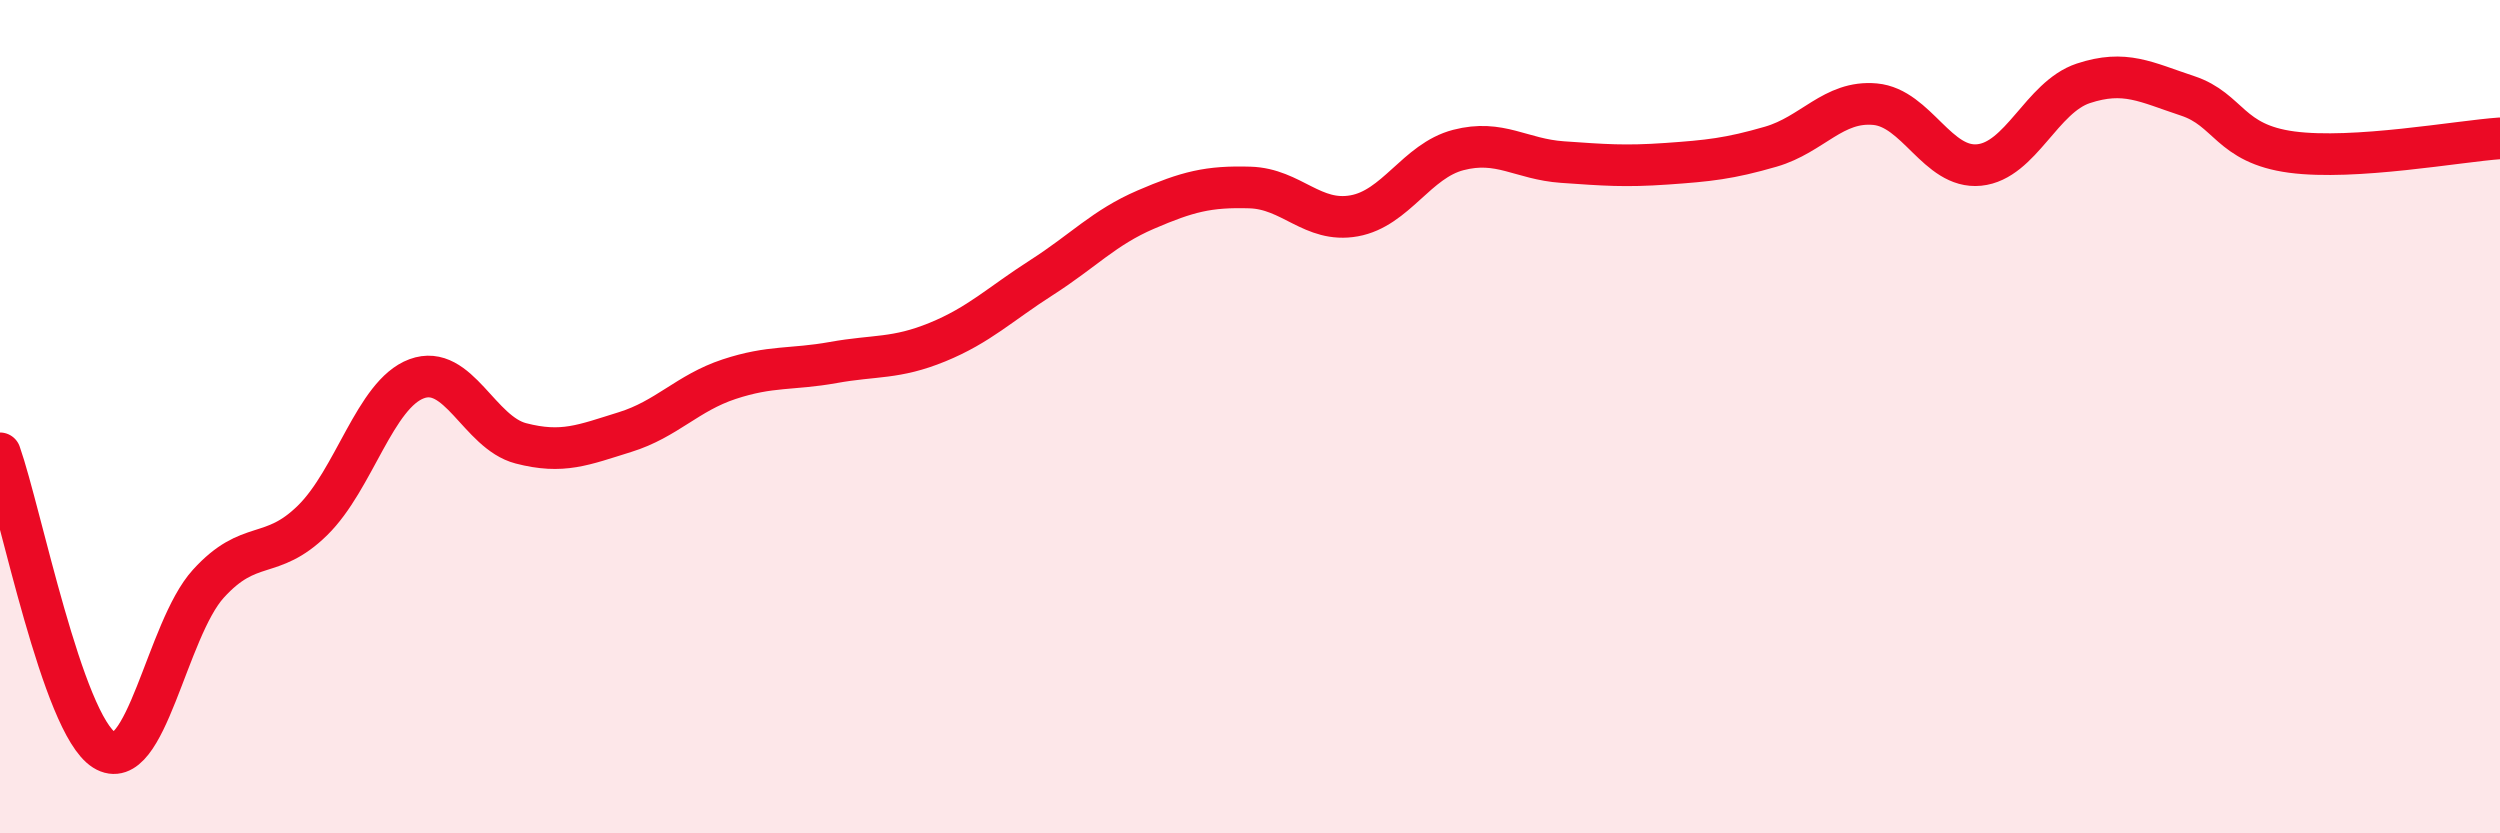
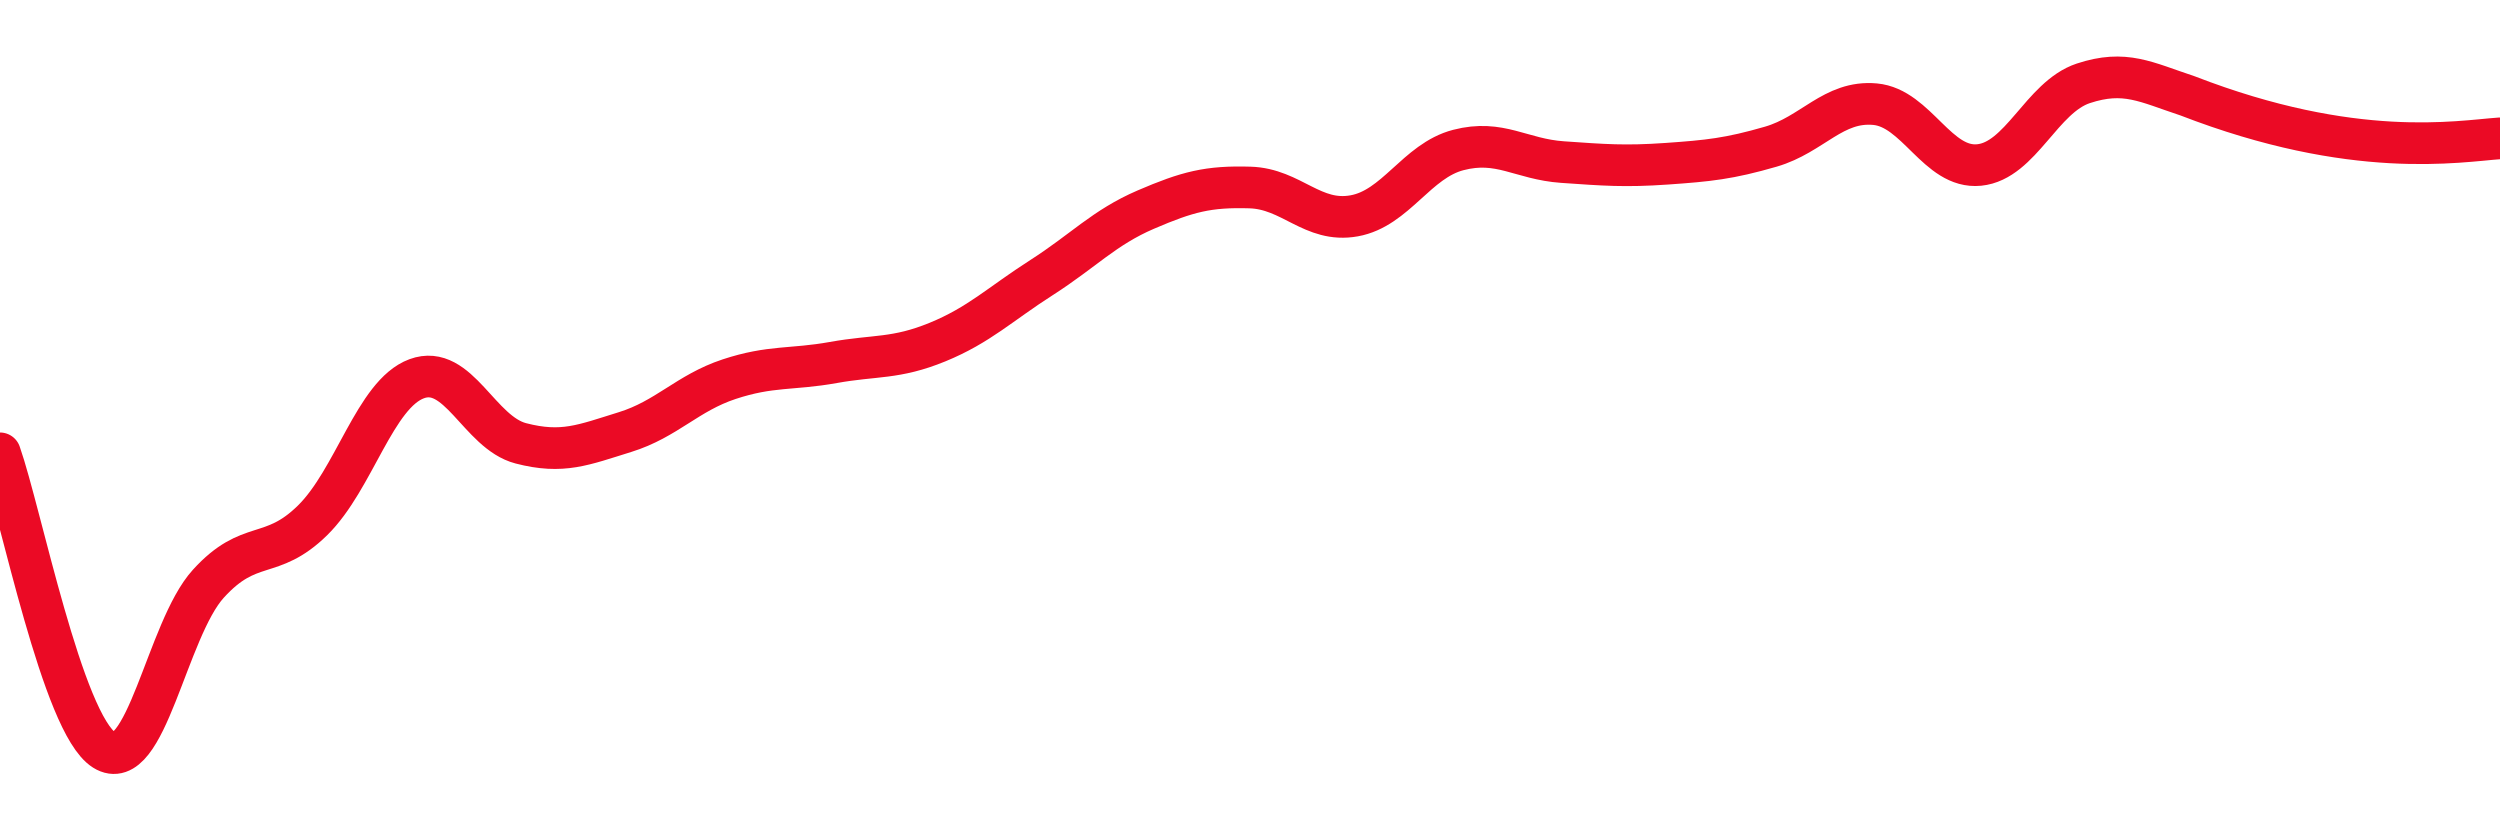
<svg xmlns="http://www.w3.org/2000/svg" width="60" height="20" viewBox="0 0 60 20">
-   <path d="M 0,10.88 C 0.5,12.3 1.5,17.37 2.5,18 C 3.5,18.63 4,15.11 5,14.01 C 6,12.91 6.5,13.47 7.5,12.49 C 8.5,11.51 9,9.46 10,9.09 C 11,8.72 11.5,10.38 12.5,10.64 C 13.5,10.9 14,10.68 15,10.37 C 16,10.06 16.5,9.43 17.5,9.1 C 18.5,8.77 19,8.88 20,8.7 C 21,8.52 21.5,8.62 22.5,8.21 C 23.5,7.8 24,7.3 25,6.66 C 26,6.02 26.5,5.46 27.5,5.03 C 28.5,4.6 29,4.47 30,4.5 C 31,4.53 31.5,5.36 32.5,5.18 C 33.5,5 34,3.86 35,3.6 C 36,3.34 36.5,3.82 37.5,3.89 C 38.5,3.96 39,4 40,3.93 C 41,3.86 41.5,3.81 42.5,3.52 C 43.5,3.23 44,2.41 45,2.5 C 46,2.59 46.5,4.06 47.5,3.96 C 48.5,3.86 49,2.33 50,2 C 51,1.67 51.5,1.97 52.5,2.3 C 53.5,2.63 53.5,3.45 55,3.65 C 56.5,3.85 59,3.39 60,3.32L60 20L0 20Z" fill="#EB0A25" opacity="0.1" stroke-linecap="round" stroke-linejoin="round" />
-   <path d="M 0,10.88 C 0.5,12.3 1.5,17.37 2.5,18 C 3.5,18.63 4,15.11 5,14.01 C 6,12.91 6.5,13.47 7.5,12.49 C 8.5,11.51 9,9.46 10,9.09 C 11,8.72 11.5,10.38 12.5,10.64 C 13.5,10.9 14,10.68 15,10.37 C 16,10.06 16.5,9.43 17.5,9.1 C 18.5,8.77 19,8.88 20,8.7 C 21,8.52 21.5,8.62 22.5,8.21 C 23.5,7.8 24,7.3 25,6.66 C 26,6.02 26.5,5.46 27.5,5.03 C 28.5,4.6 29,4.47 30,4.5 C 31,4.53 31.5,5.36 32.5,5.18 C 33.5,5 34,3.86 35,3.6 C 36,3.34 36.5,3.82 37.5,3.89 C 38.5,3.96 39,4 40,3.93 C 41,3.86 41.5,3.81 42.5,3.52 C 43.5,3.23 44,2.41 45,2.5 C 46,2.59 46.5,4.06 47.5,3.96 C 48.5,3.86 49,2.33 50,2 C 51,1.67 51.5,1.97 52.5,2.3 C 53.5,2.63 53.5,3.45 55,3.65 C 56.5,3.85 59,3.39 60,3.32" stroke="#EB0A25" stroke-width="1" fill="none" stroke-linecap="round" stroke-linejoin="round" />
+   <path d="M 0,10.88 C 0.5,12.3 1.5,17.37 2.5,18 C 3.5,18.63 4,15.11 5,14.01 C 6,12.91 6.5,13.47 7.5,12.49 C 8.5,11.51 9,9.46 10,9.09 C 11,8.72 11.5,10.38 12.5,10.64 C 13.5,10.9 14,10.68 15,10.37 C 16,10.06 16.5,9.43 17.5,9.1 C 18.5,8.77 19,8.88 20,8.7 C 21,8.52 21.5,8.62 22.5,8.21 C 23.5,7.8 24,7.3 25,6.66 C 26,6.02 26.5,5.46 27.5,5.03 C 28.5,4.6 29,4.47 30,4.5 C 31,4.53 31.5,5.36 32.5,5.18 C 33.5,5 34,3.86 35,3.6 C 36,3.34 36.5,3.82 37.5,3.89 C 38.5,3.96 39,4 40,3.93 C 41,3.86 41.5,3.81 42.5,3.52 C 43.5,3.23 44,2.41 45,2.5 C 46,2.59 46.5,4.06 47.5,3.96 C 48.5,3.86 49,2.33 50,2 C 51,1.67 51.5,1.97 52.5,2.3 C 56.5,3.85 59,3.39 60,3.32" stroke="#EB0A25" stroke-width="1" fill="none" stroke-linecap="round" stroke-linejoin="round" />
</svg>